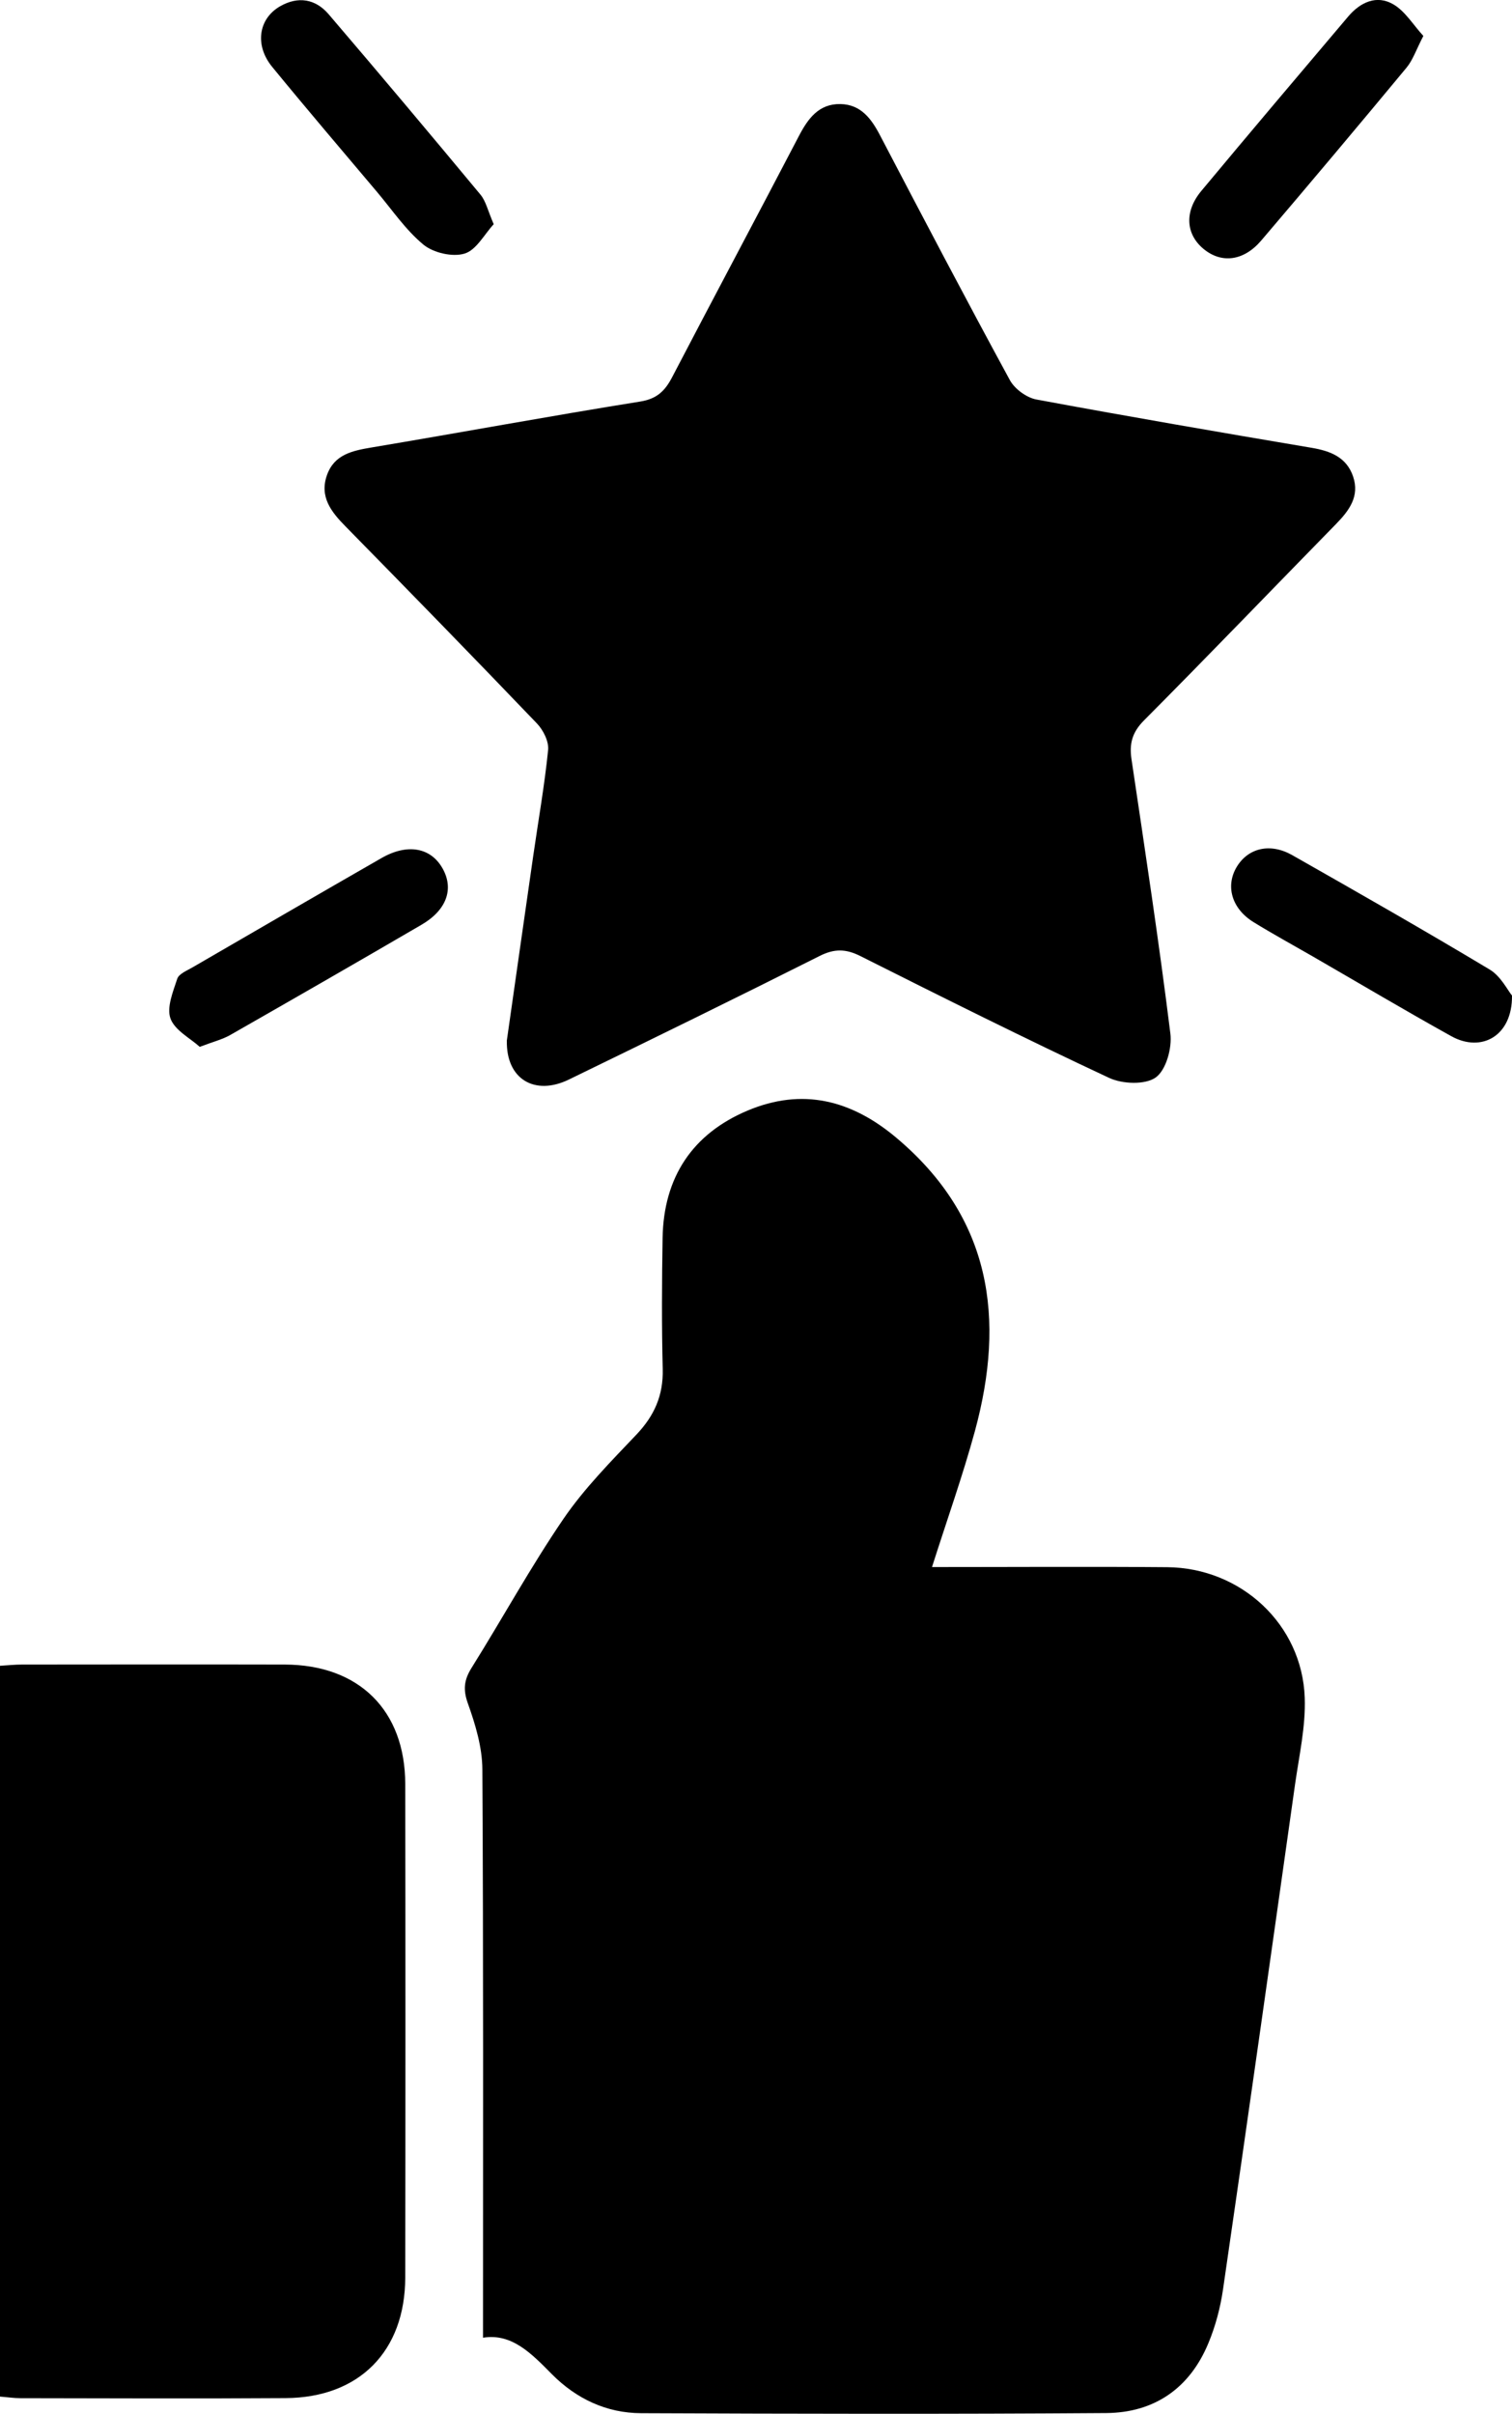
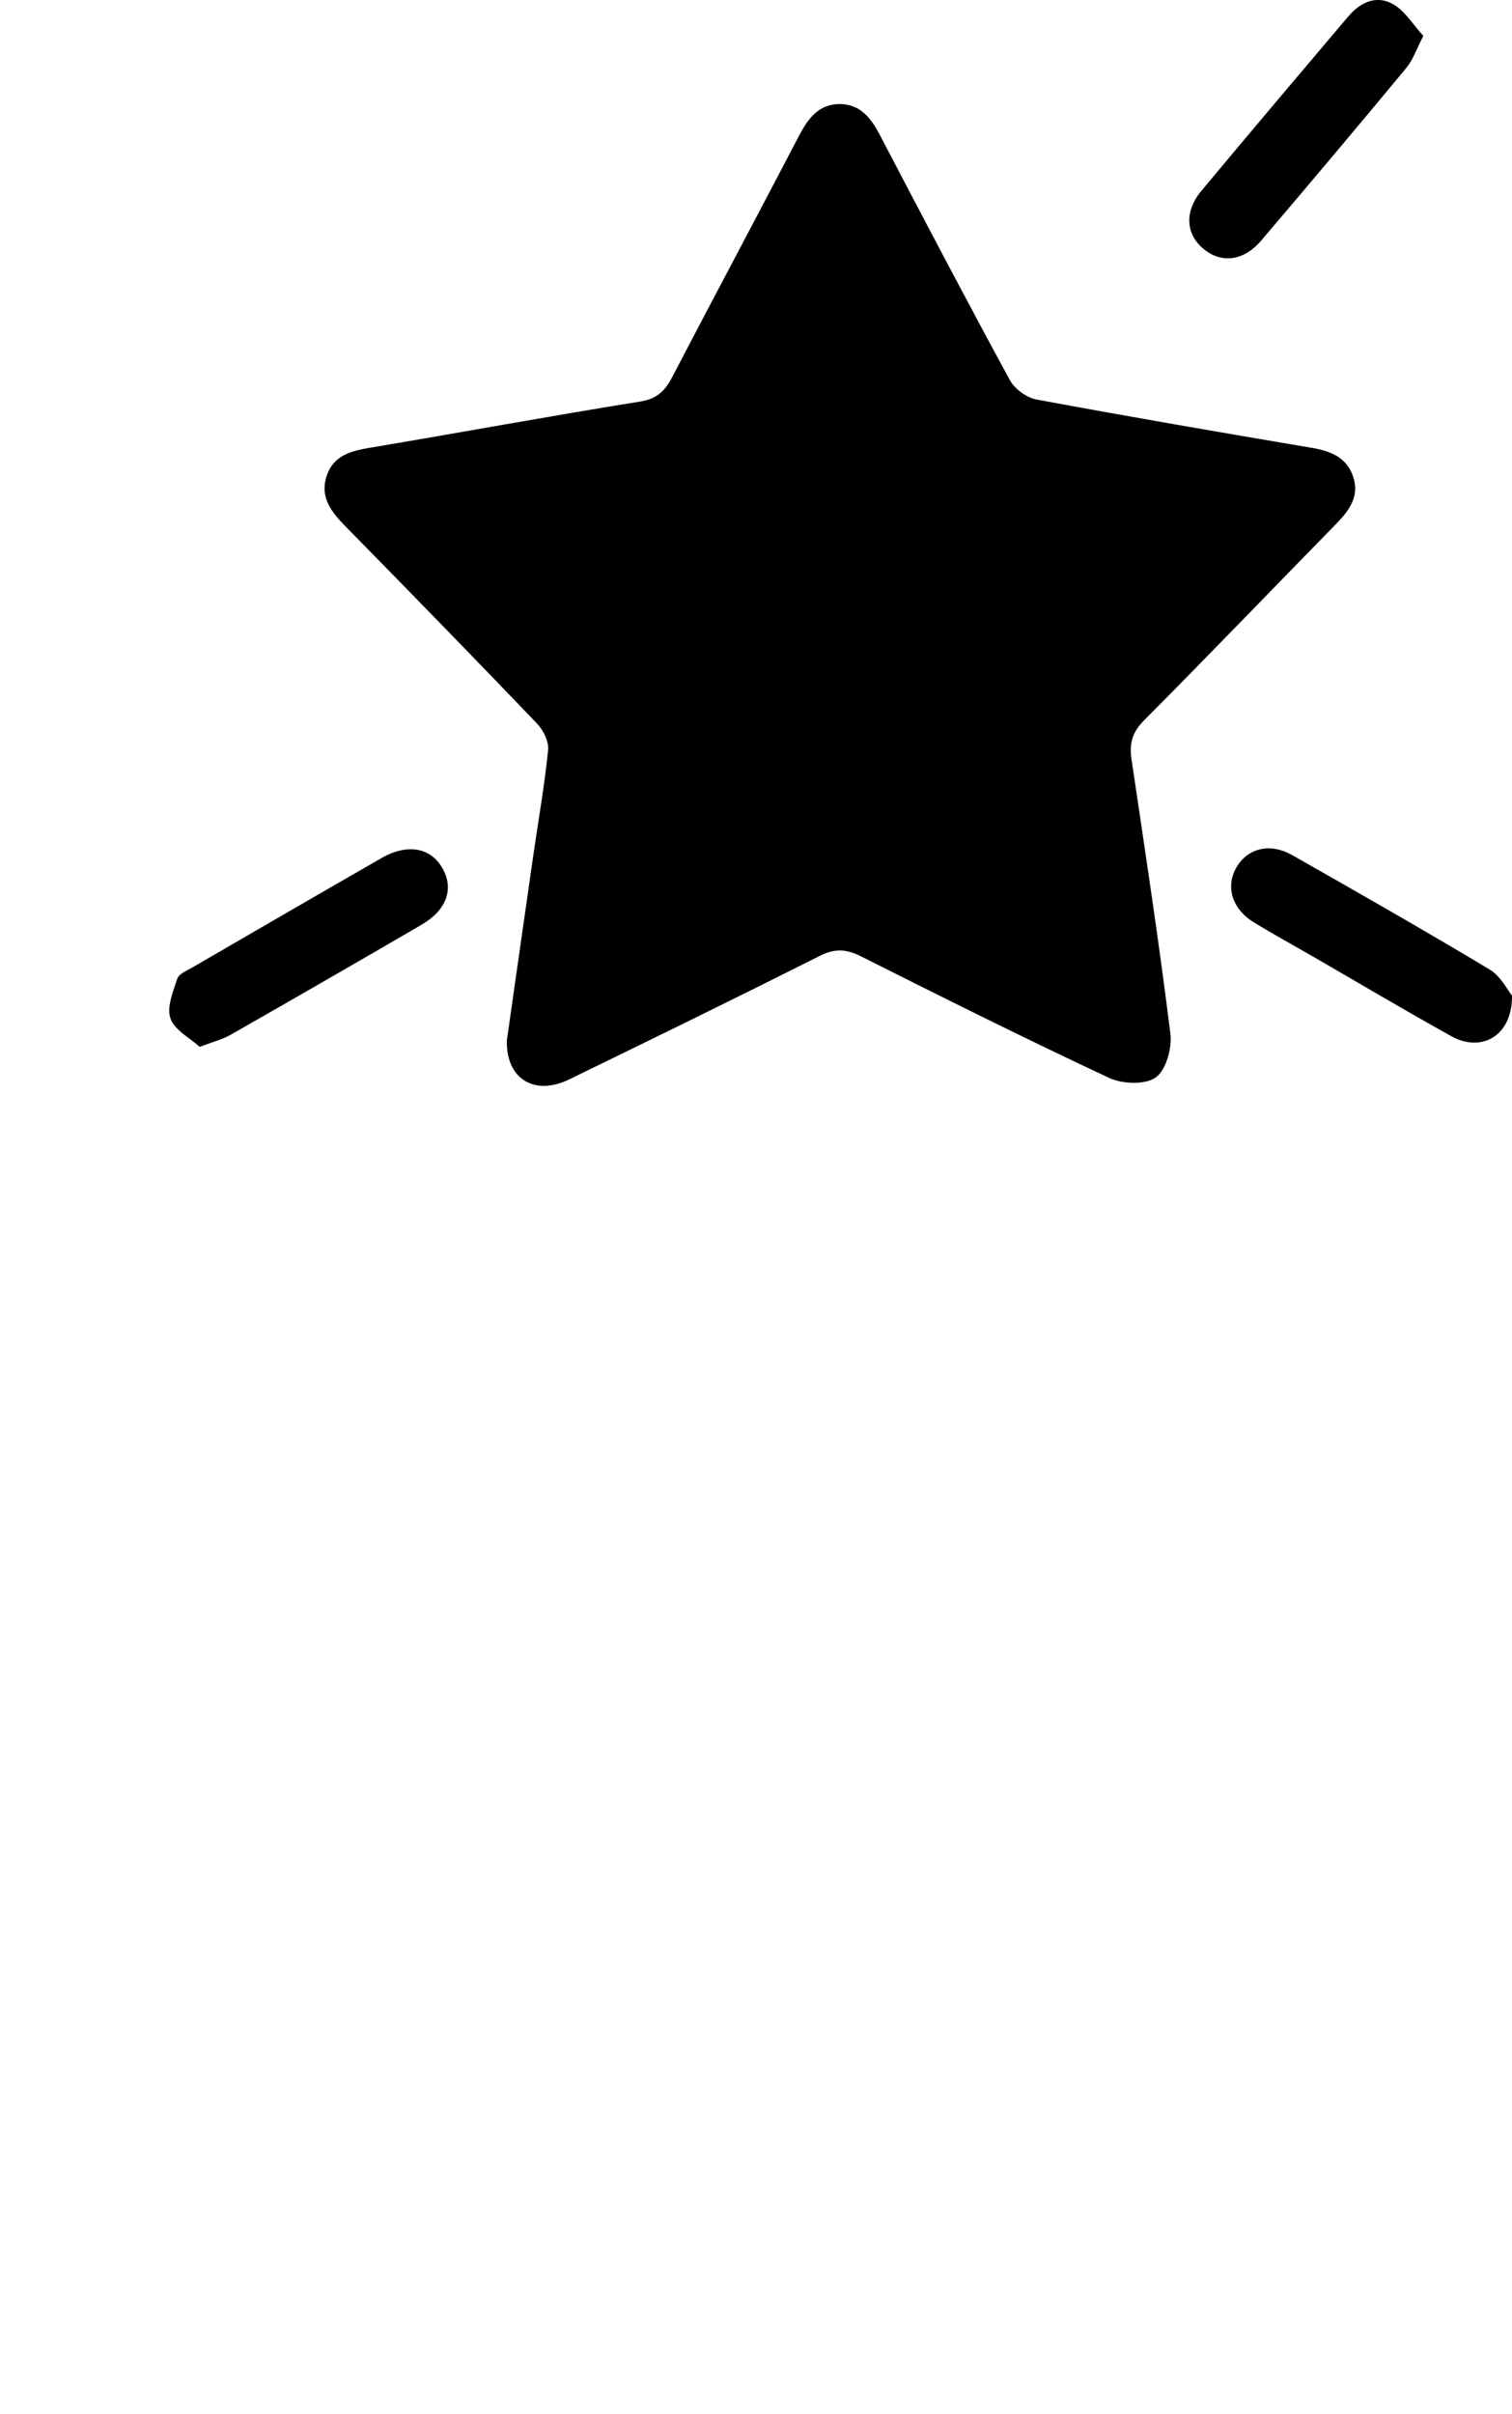
<svg xmlns="http://www.w3.org/2000/svg" id="Capa_1" viewBox="0 0 232.71 371.39">
-   <path d="M143.48,241.1c12.44,0,24.3-.08,36.16.02,11.39.1,20.77,8.82,21.17,20.07.16,4.43-.86,8.91-1.49,13.34-3.66,25.92-7.32,51.83-11.09,77.73-.41,2.81-1.16,5.64-2.25,8.25-2.86,6.91-8.29,10.69-15.7,10.75-23.87.17-47.75.12-71.62.02-5.32-.02-9.97-2.22-13.73-6.01-3.12-3.15-6.15-6.33-10.59-5.6,0-29.4.07-58.43-.1-87.46-.02-3.39-1.07-6.89-2.23-10.13-.77-2.15-.58-3.64.58-5.49,4.76-7.61,9.08-15.51,14.14-22.92,3.21-4.69,7.3-8.82,11.24-12.97,2.75-2.9,4.13-6.03,4.03-10.05-.17-6.73-.13-13.47-.02-20.21.16-9.29,4.58-16,13.1-19.58,8.39-3.52,15.94-1.66,22.91,4.22,14.61,12.31,16.76,27.8,12.06,45.09-1.86,6.83-4.25,13.52-6.6,20.91Z" />
  <path d="M78,160.14c1.32-9.23,2.68-18.85,4.07-28.47.78-5.42,1.74-10.83,2.29-16.28.13-1.3-.74-3.06-1.71-4.07-9.75-10.18-19.6-20.28-29.48-30.34-2.22-2.25-4.03-4.57-2.84-7.9,1.13-3.17,3.92-3.74,6.89-4.24,13.78-2.31,27.52-4.85,41.31-7.06,2.62-.42,3.84-1.67,4.94-3.79,6.45-12.37,13.03-24.68,19.48-37.05,1.41-2.71,3.08-4.99,6.4-4.93,3.13.06,4.75,2.23,6.1,4.82,6.58,12.58,13.18,25.16,19.97,37.64.74,1.36,2.55,2.7,4.07,2.99,14.11,2.62,28.25,5.05,42.4,7.44,2.9.49,5.37,1.46,6.37,4.43,1.02,3.03-.6,5.21-2.62,7.28-9.87,10.08-19.64,20.25-29.58,30.24-1.82,1.83-2.27,3.59-1.91,5.98,2.09,14.05,4.23,28.09,5.98,42.18.28,2.22-.65,5.61-2.25,6.76-1.62,1.16-5.14,1.02-7.17.07-12.88-6.02-25.6-12.37-38.3-18.75-2.23-1.12-4-1.15-6.26-.01-12.81,6.44-25.69,12.74-38.59,19.01-5.26,2.56-9.67-.07-9.55-5.95Z" />
-   <path d="M0,368.73v-112.44c1.18-.07,2.27-.19,3.36-.19,13.49-.01,26.98-.03,40.47,0,11.42.03,18.52,7.04,18.54,18.38.04,25.31.04,50.61,0,75.92-.02,11.34-7.07,18.49-18.41,18.56-13.61.09-27.23.03-40.84.01-.97,0-1.94-.15-3.11-.24Z" />
  <path d="M219.07,5.52c-1.11,2.14-1.62,3.72-2.6,4.9-7.39,8.91-14.84,17.77-22.35,26.58-2.7,3.17-6.11,3.58-8.87,1.31-2.76-2.27-2.99-5.77-.36-8.93,7.49-8.99,15.05-17.92,22.61-26.84,1.86-2.19,4.37-3.38,6.95-1.87,1.82,1.06,3.04,3.14,4.61,4.85Z" />
  <path d="M30.75,161.07c-1.48-1.34-3.84-2.54-4.51-4.36-.62-1.71.39-4.13,1.04-6.12.25-.76,1.48-1.25,2.34-1.75,9.69-5.62,19.39-11.25,29.11-16.83,3.98-2.28,7.58-1.62,9.39,1.61,1.77,3.15.63,6.4-3.25,8.66-9.79,5.71-19.61,11.35-29.45,16.97-1.16.66-2.5.99-4.67,1.81Z" />
  <path d="M232.71,153.17c.07,6.21-4.69,8.84-9.35,6.25-7.18-3.99-14.25-8.19-21.37-12.3-3.02-1.74-6.08-3.41-9.05-5.24-3.4-2.09-4.38-5.62-2.55-8.58,1.76-2.84,5.12-3.65,8.5-1.73,10.18,5.78,20.35,11.58,30.39,17.6,1.7,1.02,2.74,3.16,3.43,4Z" />
-   <path d="M75.99,34.49c-1.43,1.54-2.68,3.99-4.5,4.53-1.85.56-4.79-.12-6.32-1.38-2.75-2.27-4.82-5.36-7.16-8.13-5.39-6.39-10.82-12.75-16.12-19.22-2.73-3.33-2.11-7.42,1.23-9.33,2.77-1.58,5.43-1.13,7.45,1.22,7.87,9.2,15.66,18.47,23.39,27.78.82.99,1.11,2.42,2.02,4.52Z" />
</svg>